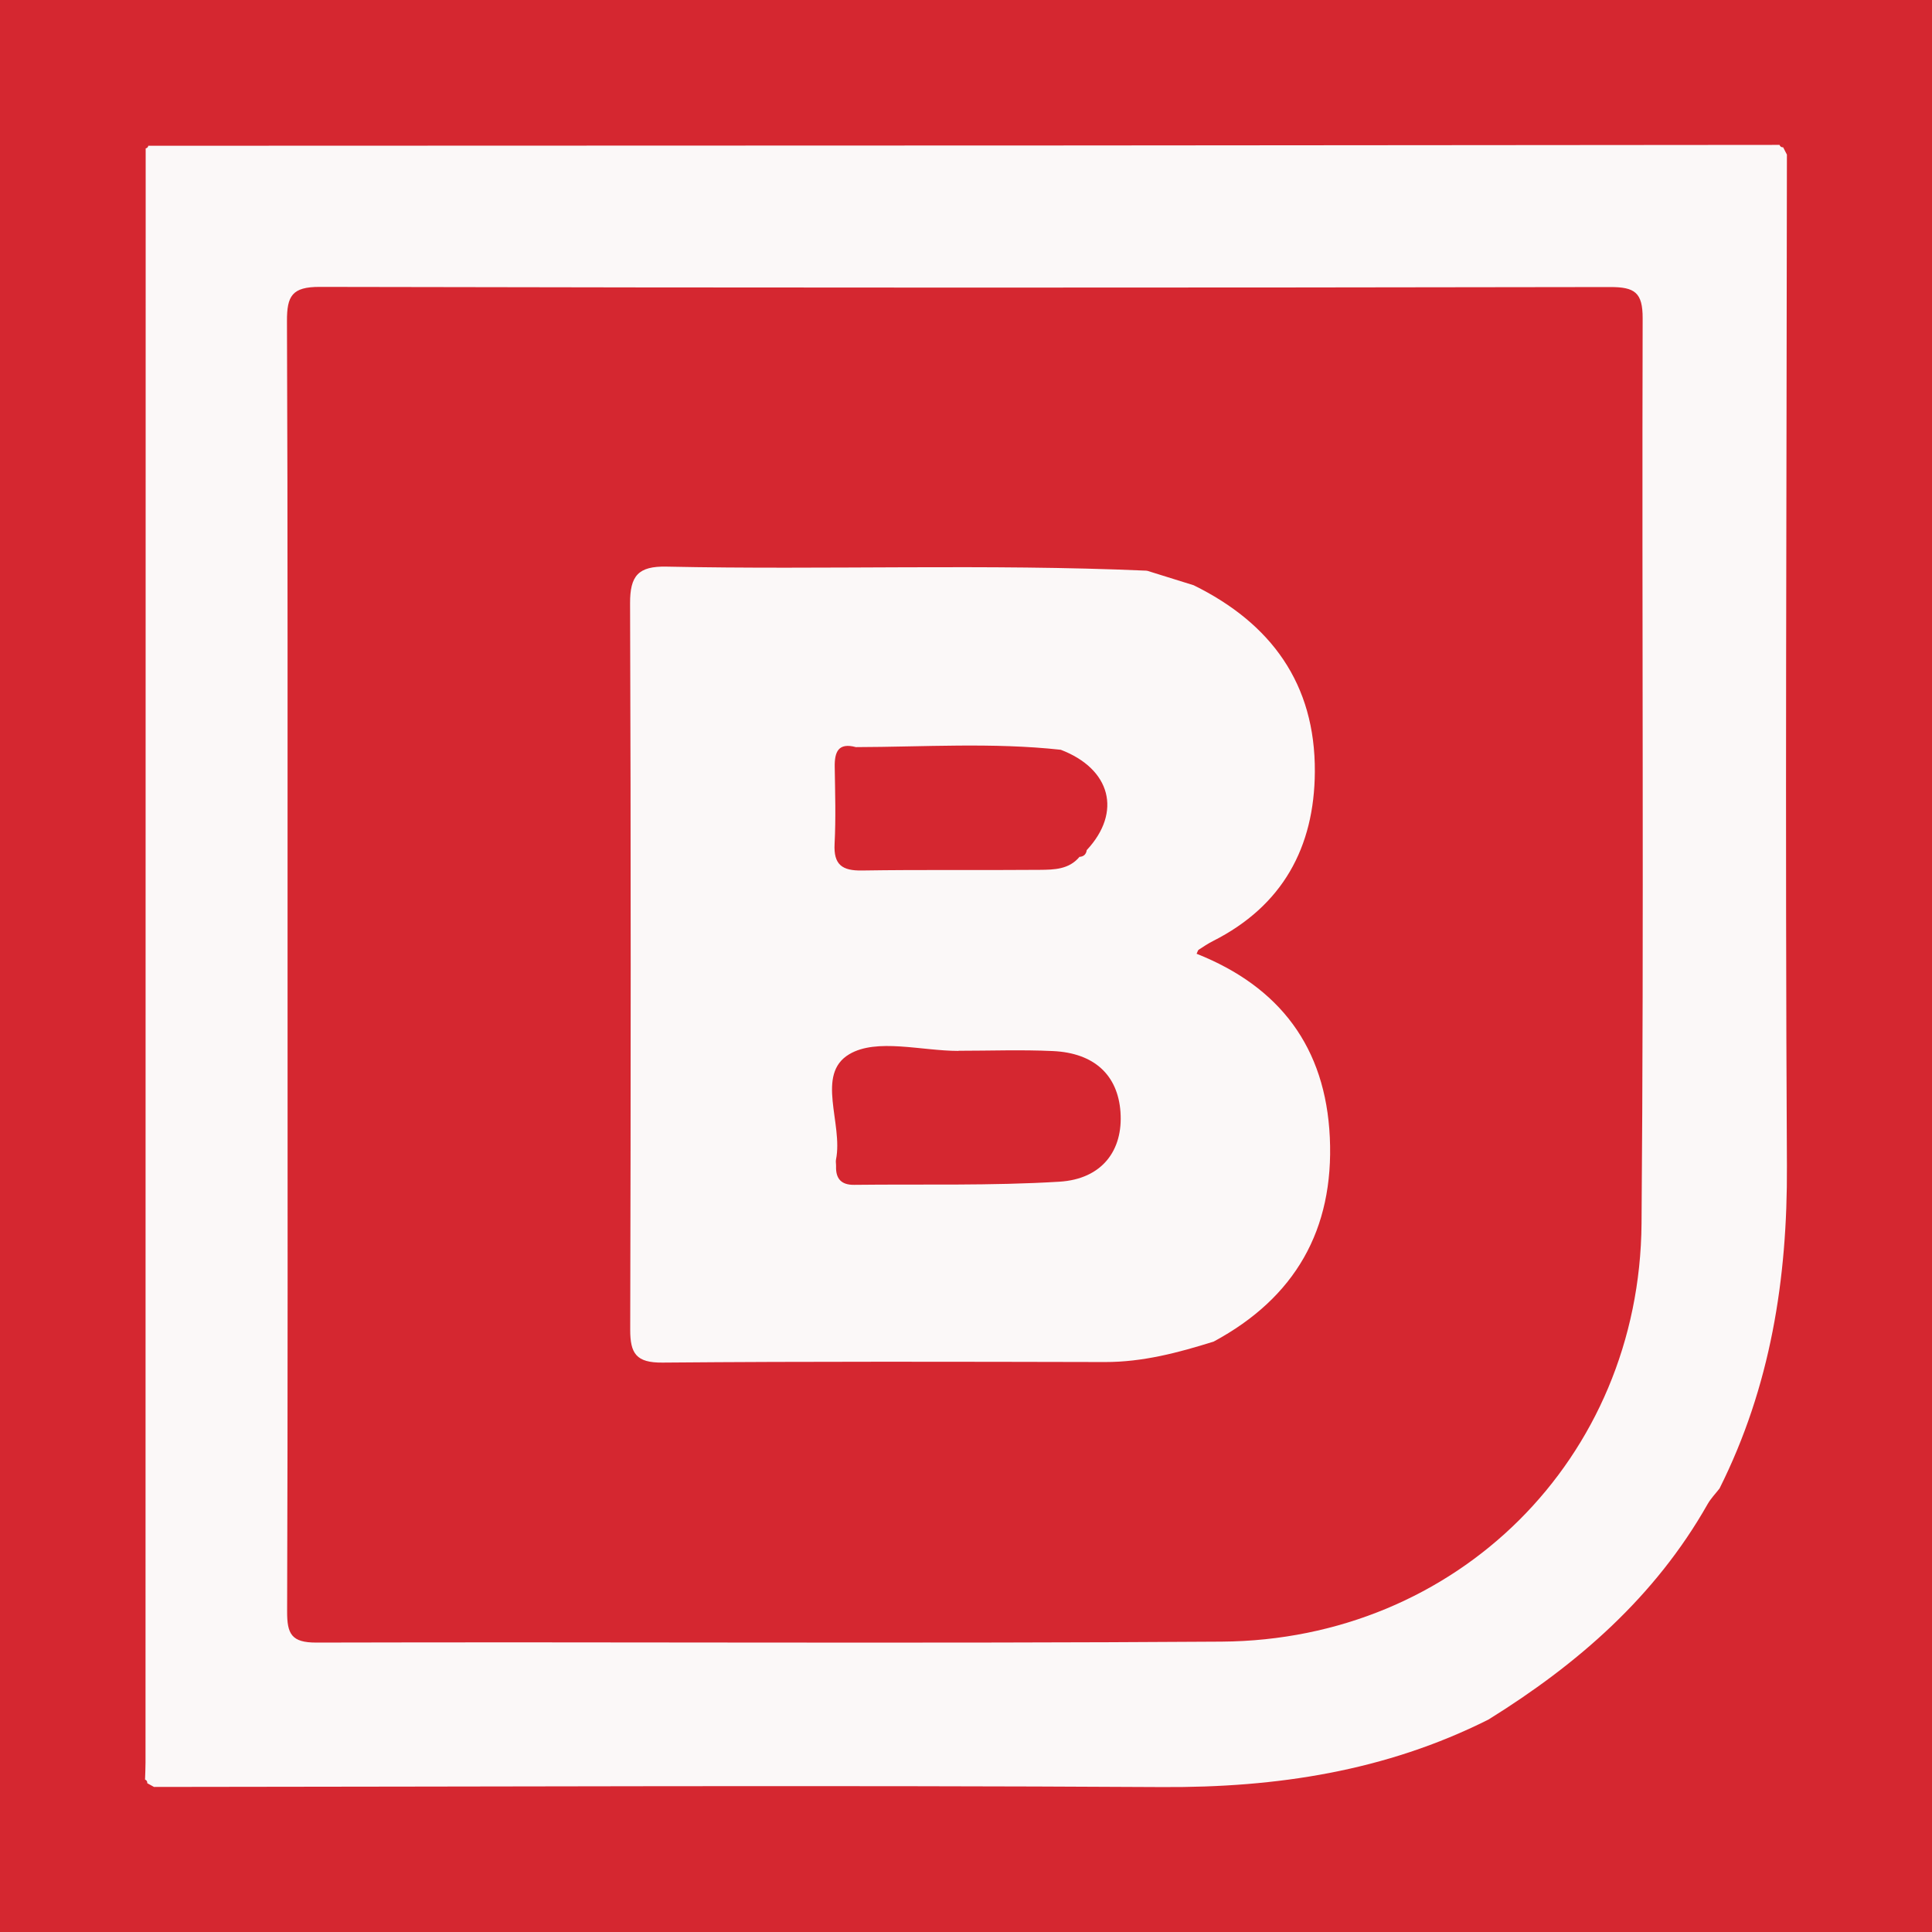
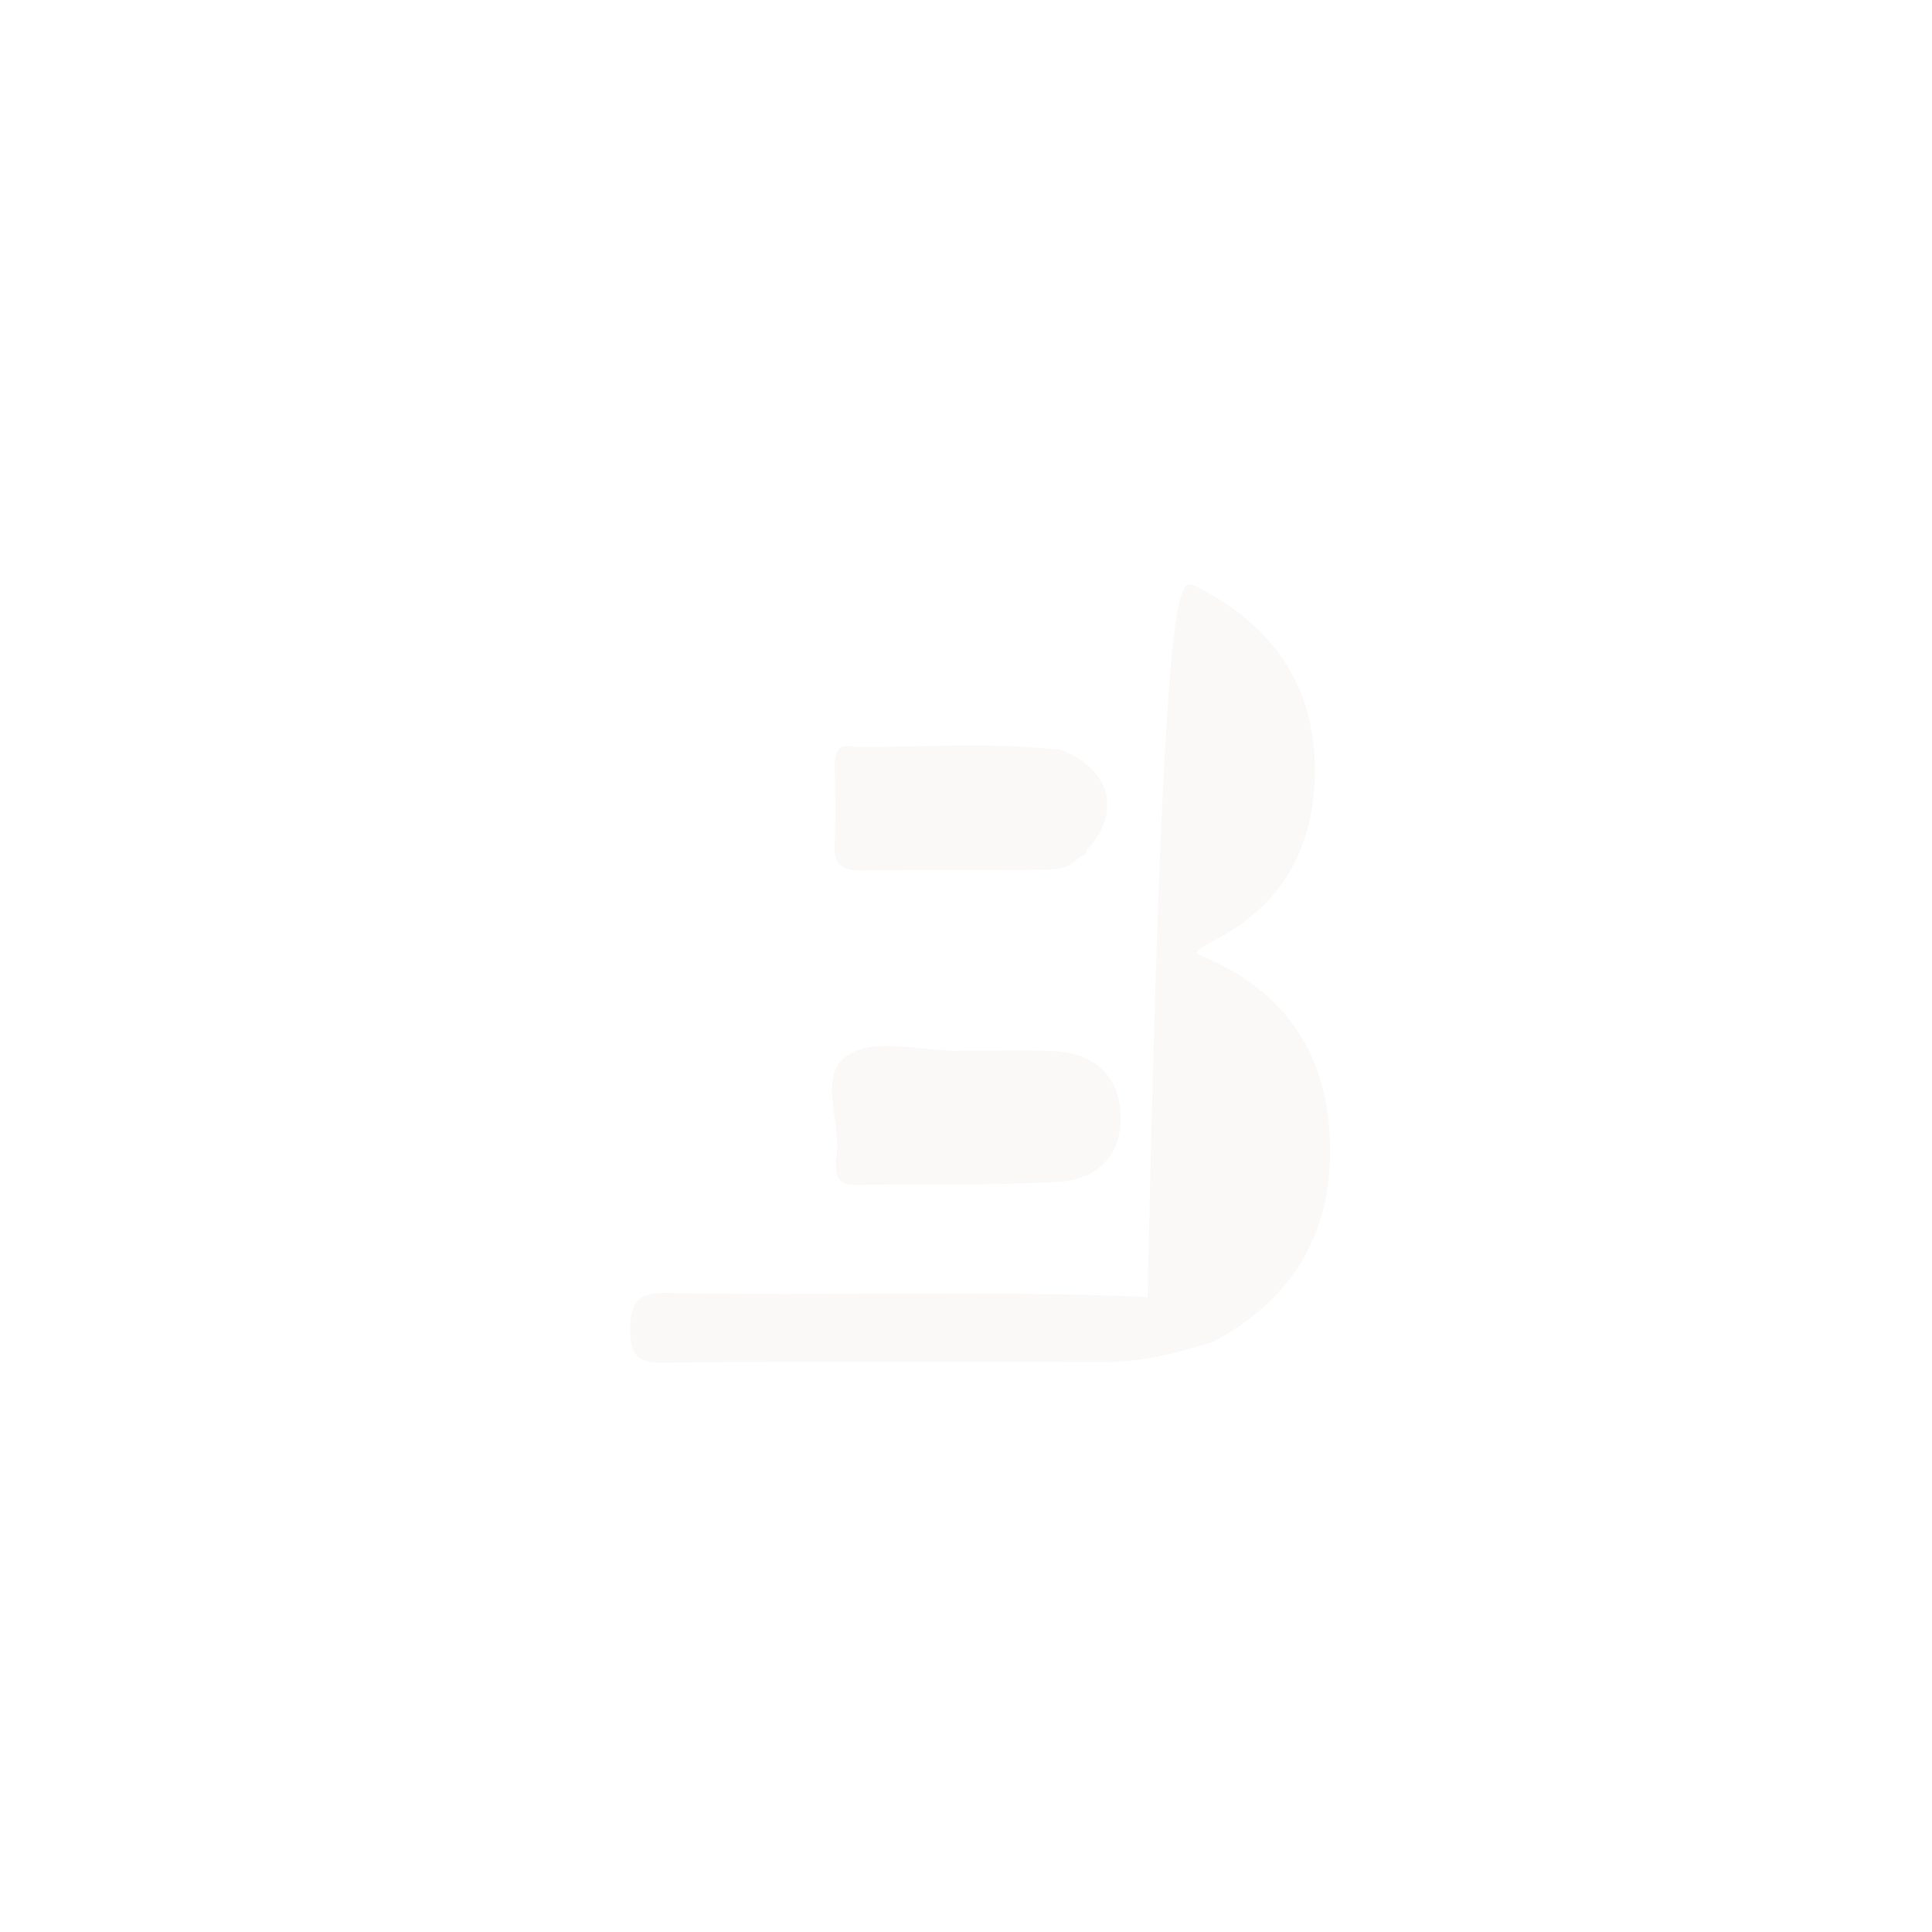
<svg xmlns="http://www.w3.org/2000/svg" version="1.1" id="Layer_1" x="0px" y="0px" width="200px" height="200px" viewBox="0 0 200 200" enable-background="new 0 0 200 200" xml:space="preserve">
-   <rect fill="#D52730" width="200" height="200" />
  <g>
-     <path fill="#FBF8F8" d="M154.081,178.01c-10.635,5.338-21.922,7.056-33.769,6.988c-34.788-0.202-69.579-0.036-104.368-0.014   c-0.233-0.128-0.466-0.257-0.699-0.386c0.014-0.183-0.064-0.31-0.231-0.38c0.018-0.579,0.05-1.16,0.05-1.741   c0.007-55.706,0.012-111.411,0.017-167.117c0.154-0.028,0.246-0.119,0.27-0.271c31.813-0.008,63.63-0.014,95.446-0.031   c24.473-0.013,48.945-0.039,73.418-0.059c0.068,0.173,0.194,0.258,0.377,0.25c0.128,0.25,0.258,0.504,0.389,0.757   c-0.026,34.891-0.191,69.783,0.001,104.673c0.065,11.729-1.704,22.886-6.977,33.408c-0.416,0.539-0.904,1.036-1.236,1.622   C171.331,165.308,163.314,172.277,154.081,178.01z M29.768,99.685c0,22.38,0.03,44.761-0.045,67.141   c-0.008,2.314,0.448,3.22,3.021,3.213c31.239-0.084,62.48,0.116,93.717-0.098c24.364-0.167,43.271-18.944,43.471-43.272   c0.257-31.237,0.026-62.478,0.115-93.717c0.008-2.676-0.822-3.242-3.37-3.237c-44.528,0.077-89.055,0.081-133.583-0.016   c-2.865-0.006-3.397,0.939-3.387,3.545C29.799,55.39,29.76,77.538,29.768,99.685z" />
-     <path fill="#FBF8F8" d="M123.569,60.585c8.016,3.945,12.595,10.207,12.543,19.306c-0.045,7.841-3.356,13.895-10.548,17.528   c-0.513,0.259-0.994,0.585-1.478,0.898c-0.084,0.054-0.107,0.202-0.213,0.416c8.604,3.416,13.36,9.681,13.79,19.021   c0.44,9.556-3.605,16.589-12.018,21.123c-3.67,1.155-7.359,2.129-11.263,2.121c-15.27-0.031-30.54-0.074-45.808,0.057   c-2.707,0.023-3.34-0.928-3.334-3.415c0.063-25.061,0.075-50.122-0.014-75.183c-0.01-2.864,0.848-3.861,3.773-3.8   c16.542,0.348,33.094-0.307,49.635,0.417c0,0,0.147,0.019,0.146,0.019C120.376,59.591,121.973,60.088,123.569,60.585z    M112.504,87.978l0.004,0.015c3.65-3.922,2.488-8.393-2.696-10.377c-7.061-0.772-14.139-0.292-21.21-0.274   c-1.819-0.491-2.215,0.492-2.192,2.036c0.04,2.66,0.124,5.327-0.014,7.98c-0.113,2.169,0.79,2.789,2.844,2.756   c6.13-0.097,12.262-0.016,18.392-0.068c1.482-0.013,3.039-0.035,4.127-1.357l-0.045,0.017   C112.181,88.685,112.444,88.442,112.504,87.978z M99.228,108.775c0,0.005,0,0.01,0,0.015c-3.837,0-8.47-1.342-11.31,0.341   c-3.519,2.085-0.622,7.193-1.375,10.904c-0.045,0.222,0.014,0.464,0.006,0.696c-0.044,1.289,0.541,1.938,1.864,1.923   c7.089-0.083,14.193,0.109,21.26-0.325c4.421-0.272,6.605-3.253,6.318-7.22c-0.275-3.811-2.702-6.105-6.995-6.304   C105.747,108.654,102.484,108.775,99.228,108.775z" />
+     <path fill="#FBF8F8" d="M123.569,60.585c8.016,3.945,12.595,10.207,12.543,19.306c-0.045,7.841-3.356,13.895-10.548,17.528   c-0.513,0.259-0.994,0.585-1.478,0.898c-0.084,0.054-0.107,0.202-0.213,0.416c8.604,3.416,13.36,9.681,13.79,19.021   c0.44,9.556-3.605,16.589-12.018,21.123c-3.67,1.155-7.359,2.129-11.263,2.121c-15.27-0.031-30.54-0.074-45.808,0.057   c-2.707,0.023-3.34-0.928-3.334-3.415c-0.01-2.864,0.848-3.861,3.773-3.8   c16.542,0.348,33.094-0.307,49.635,0.417c0,0,0.147,0.019,0.146,0.019C120.376,59.591,121.973,60.088,123.569,60.585z    M112.504,87.978l0.004,0.015c3.65-3.922,2.488-8.393-2.696-10.377c-7.061-0.772-14.139-0.292-21.21-0.274   c-1.819-0.491-2.215,0.492-2.192,2.036c0.04,2.66,0.124,5.327-0.014,7.98c-0.113,2.169,0.79,2.789,2.844,2.756   c6.13-0.097,12.262-0.016,18.392-0.068c1.482-0.013,3.039-0.035,4.127-1.357l-0.045,0.017   C112.181,88.685,112.444,88.442,112.504,87.978z M99.228,108.775c0,0.005,0,0.01,0,0.015c-3.837,0-8.47-1.342-11.31,0.341   c-3.519,2.085-0.622,7.193-1.375,10.904c-0.045,0.222,0.014,0.464,0.006,0.696c-0.044,1.289,0.541,1.938,1.864,1.923   c7.089-0.083,14.193,0.109,21.26-0.325c4.421-0.272,6.605-3.253,6.318-7.22c-0.275-3.811-2.702-6.105-6.995-6.304   C105.747,108.654,102.484,108.775,99.228,108.775z" />
  </g>
</svg>